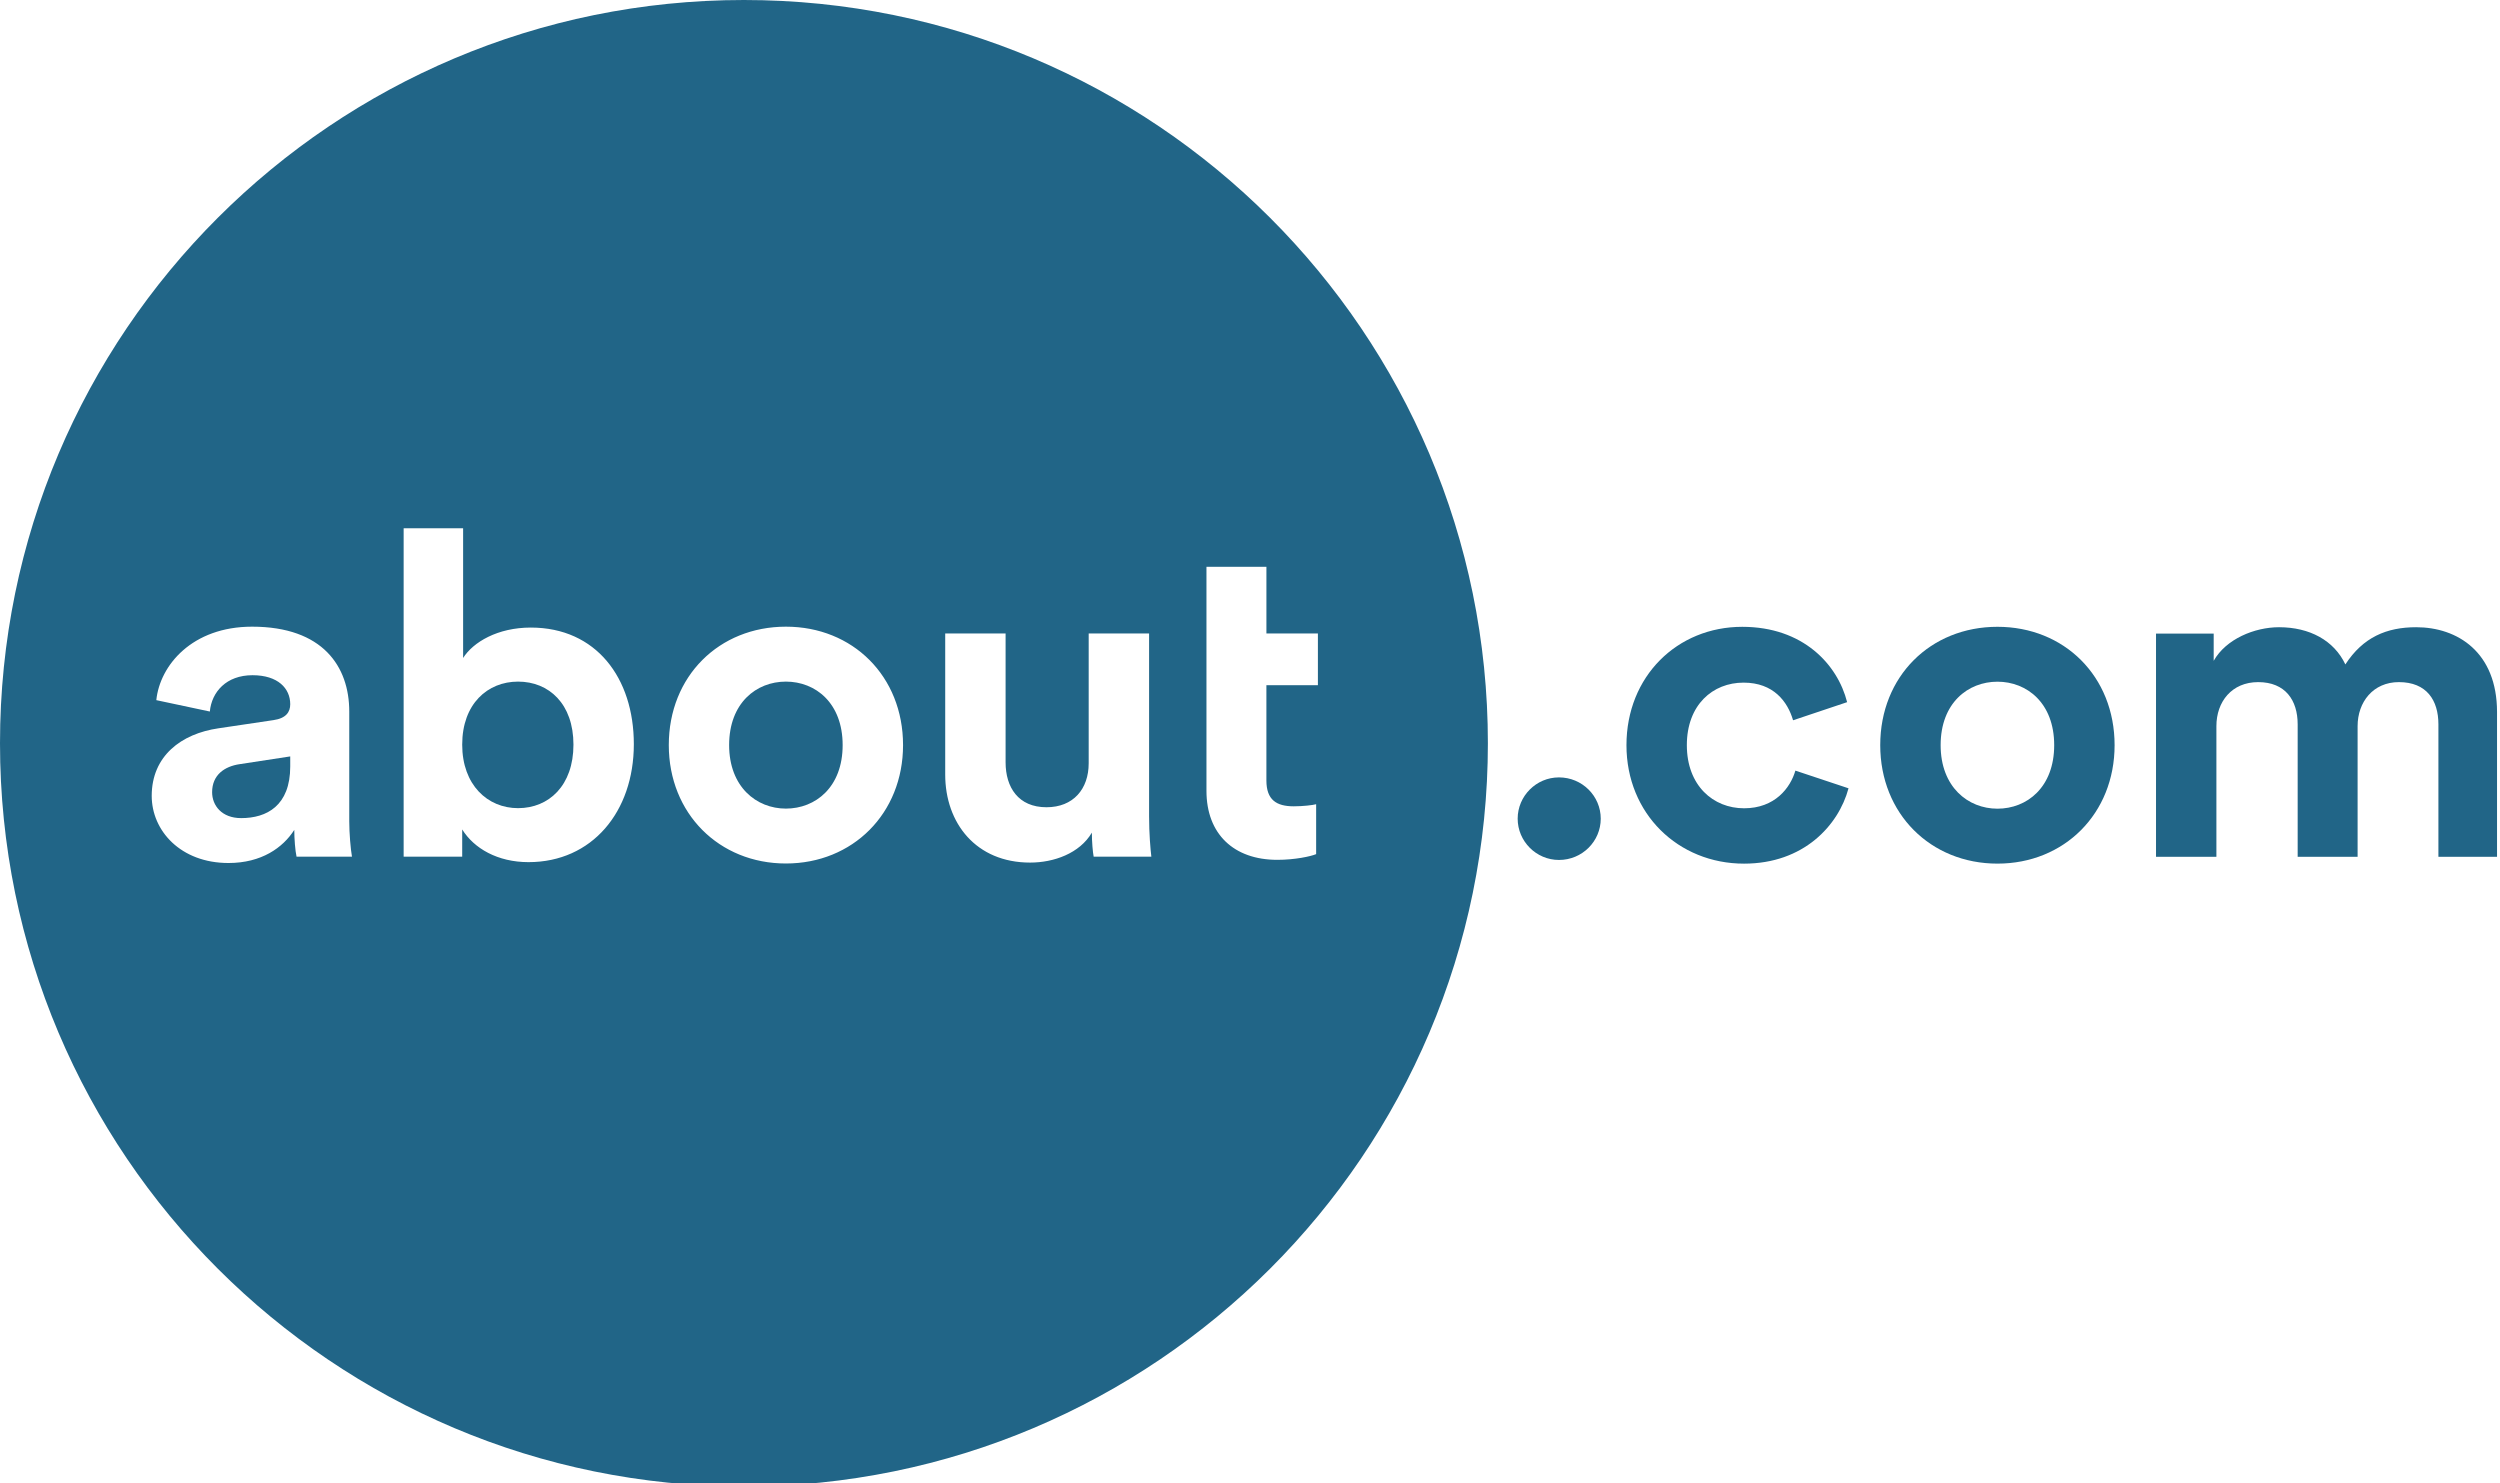
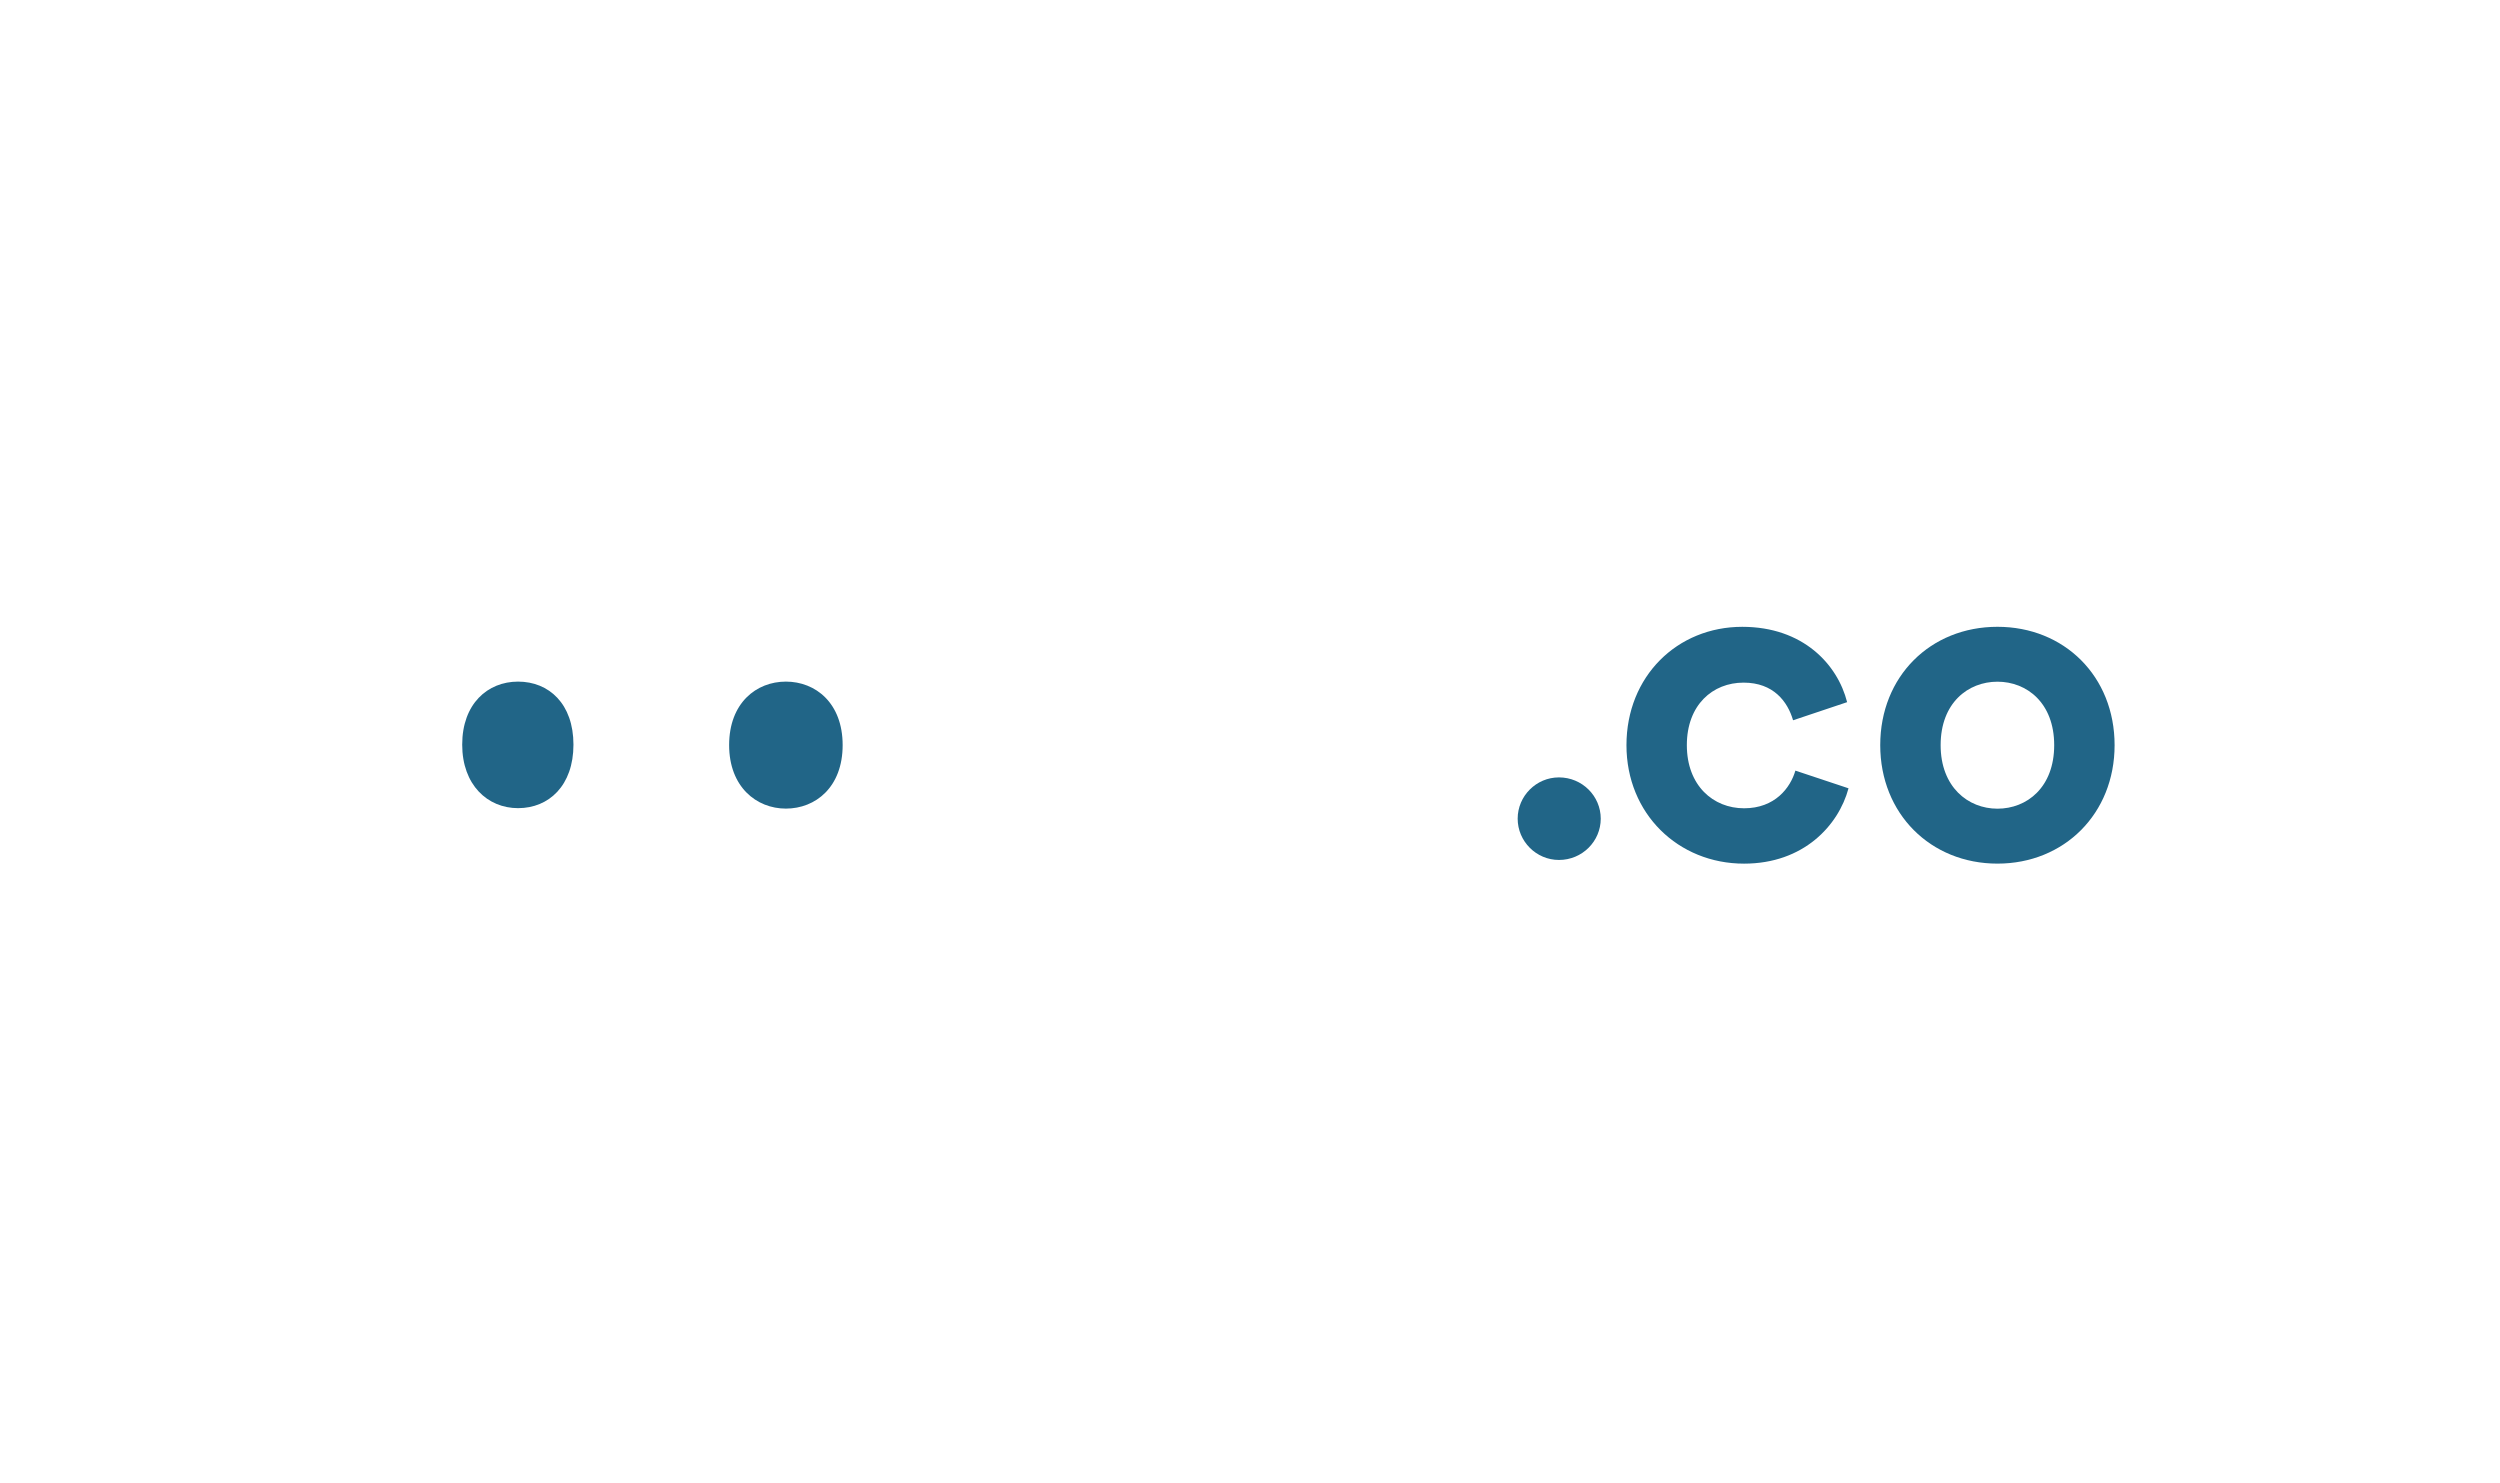
<svg xmlns="http://www.w3.org/2000/svg" width="100%" height="100%" viewBox="0 0 118 70" version="1.1" xml:space="preserve" style="fill-rule:evenodd;clip-rule:evenodd;stroke-linejoin:round;stroke-miterlimit:2;">
  <path id="Fill-1_1_" d="M73.583,36.693C74.678,36.693 75.555,37.572 75.555,38.641C75.555,39.711 74.679,40.59 73.583,40.59C72.511,40.59 71.634,39.711 71.634,38.641C71.634,37.572 72.511,36.693 73.583,36.693" style="fill:rgb(33,101,135);fill-rule:nonzero;" />
  <path id="Fill-3_1_" d="M79.619,35.172C79.619,37.079 80.863,38.151 82.32,38.151C83.778,38.151 84.506,37.186 84.742,36.373L87.25,37.208C86.778,38.964 85.128,40.764 82.319,40.764C79.211,40.764 76.769,38.408 76.769,35.173C76.769,31.919 79.168,29.586 82.234,29.586C85.105,29.586 86.734,31.362 87.184,33.142L84.633,33.997C84.377,33.118 83.712,32.22 82.298,32.22C80.842,32.219 79.619,33.267 79.619,35.172" style="fill:rgb(33,101,135);fill-rule:nonzero;" />
  <path id="Fill-5_1_" d="M99.809,35.172C99.809,38.406 97.43,40.763 94.28,40.763C91.125,40.763 88.747,38.407 88.747,35.172C88.747,31.918 91.125,29.585 94.28,29.585C97.43,29.585 99.809,31.918 99.809,35.172M96.958,35.172C96.958,33.182 95.672,32.176 94.28,32.176C92.887,32.176 91.598,33.182 91.598,35.172C91.598,37.143 92.888,38.17 94.28,38.17C95.671,38.17 96.958,37.164 96.958,35.172" style="fill:rgb(33,101,135);fill-rule:nonzero;" />
-   <path id="Fill-7_1_" d="M101.764,40.44L101.764,29.905L104.486,29.905L104.486,31.191C105.064,30.162 106.415,29.605 107.571,29.605C109.009,29.605 110.165,30.226 110.701,31.361C111.536,30.076 112.65,29.605 114.043,29.605C115.995,29.605 117.86,30.783 117.86,33.609L117.86,40.44L115.093,40.44L115.093,34.187C115.093,33.053 114.538,32.196 113.228,32.196C112.009,32.196 111.279,33.138 111.279,34.273L111.279,40.44L108.45,40.44L108.45,34.187C108.45,33.053 107.871,32.196 106.585,32.196C105.343,32.196 104.614,33.118 104.614,34.273L104.614,40.44L101.764,40.44Z" style="fill:rgb(33,101,135);fill-rule:nonzero;" />
-   <path id="Fill-9_1_" d="M35.113,70.162C54.506,70.162 70.228,54.456 70.228,35.081C70.228,15.705 54.506,0 35.113,0C15.722,0 0,15.705 0,35.081C0,54.456 15.722,70.162 35.113,70.162ZM51.536,39.301C50.956,40.285 49.735,40.714 48.621,40.714C46.07,40.714 44.614,38.853 44.614,36.559L44.614,29.9L47.464,29.9L47.464,35.982C47.464,37.161 48.064,38.102 49.394,38.102C50.657,38.102 51.386,37.246 51.386,36.025L51.386,29.9L54.237,29.9L54.237,38.531C54.237,39.344 54.3,40.073 54.344,40.436L51.621,40.436C51.579,40.221 51.536,39.729 51.536,39.301ZM59.774,29.9L62.205,29.9L62.205,32.342L59.774,32.342L59.774,36.838C59.774,37.757 60.25,38.058 61.066,38.058C61.497,38.058 61.972,38.002 62.122,37.959L62.122,40.315C61.864,40.422 61.122,40.584 60.289,40.584C58.233,40.584 56.945,39.364 56.945,37.328L56.945,26.753L59.775,26.753L59.775,29.9L59.774,29.9ZM10.311,34.376L12.905,33.99C13.506,33.905 13.699,33.603 13.699,33.24C13.699,32.492 13.118,31.87 11.919,31.87C10.677,31.87 9.991,32.662 9.904,33.584L7.378,33.047C7.547,31.4 9.07,29.579 11.898,29.579C15.242,29.579 16.485,31.464 16.485,33.584L16.485,38.766C16.485,39.321 16.548,40.071 16.613,40.435L13.997,40.435C13.934,40.157 13.89,39.58 13.89,39.172C13.355,40.008 12.346,40.734 10.784,40.734C8.532,40.734 7.161,39.215 7.161,37.565C7.162,35.682 8.553,34.633 10.311,34.376ZM19.052,40.436L19.052,24.934L21.859,24.934L21.859,31.057C22.332,30.308 23.489,29.621 25.053,29.621C28.139,29.621 29.917,32 29.917,35.126C29.917,38.315 27.945,40.693 24.946,40.693C23.489,40.693 22.374,40.047 21.816,39.15L21.816,40.435L19.052,40.435L19.052,40.436ZM42.624,35.169C42.624,38.399 40.246,40.757 37.095,40.757C33.946,40.757 31.567,38.4 31.567,35.169C31.567,31.914 33.946,29.579 37.095,29.579C40.246,29.579 42.624,31.914 42.624,35.169Z" style="fill:rgb(33,101,135);fill-rule:nonzero;" />
-   <path id="Path_5_" d="M13.699,36.174L13.699,35.703L11.32,36.067C10.59,36.173 10.012,36.581 10.012,37.393C10.012,38.015 10.462,38.615 11.384,38.615C12.584,38.615 13.699,38.036 13.699,36.174" style="fill:rgb(33,101,135);fill-rule:nonzero;" />
  <path id="Path_4_" d="M39.773,35.169C39.773,33.177 38.488,32.172 37.094,32.172C35.701,32.172 34.415,33.177 34.415,35.169C34.415,37.138 35.701,38.166 37.094,38.166C38.488,38.166 39.773,37.159 39.773,35.169" style="fill:rgb(33,101,135);fill-rule:nonzero;" />
-   <path id="Path_3_" d="M24.453,32.172C23.016,32.172 21.816,33.22 21.816,35.147C21.816,37.052 23.016,38.145 24.453,38.145C25.91,38.145 27.067,37.075 27.067,35.147C27.067,33.22 25.909,32.172 24.453,32.172Z" style="fill:rgb(33,101,135);fill-rule:nonzero;" />
+   <path id="Path_3_" d="M24.453,32.172C23.016,32.172 21.816,33.22 21.816,35.147C21.816,37.052 23.016,38.145 24.453,38.145C25.91,38.145 27.067,37.075 27.067,35.147C27.067,33.22 25.909,32.172 24.453,32.172" style="fill:rgb(33,101,135);fill-rule:nonzero;" />
</svg>